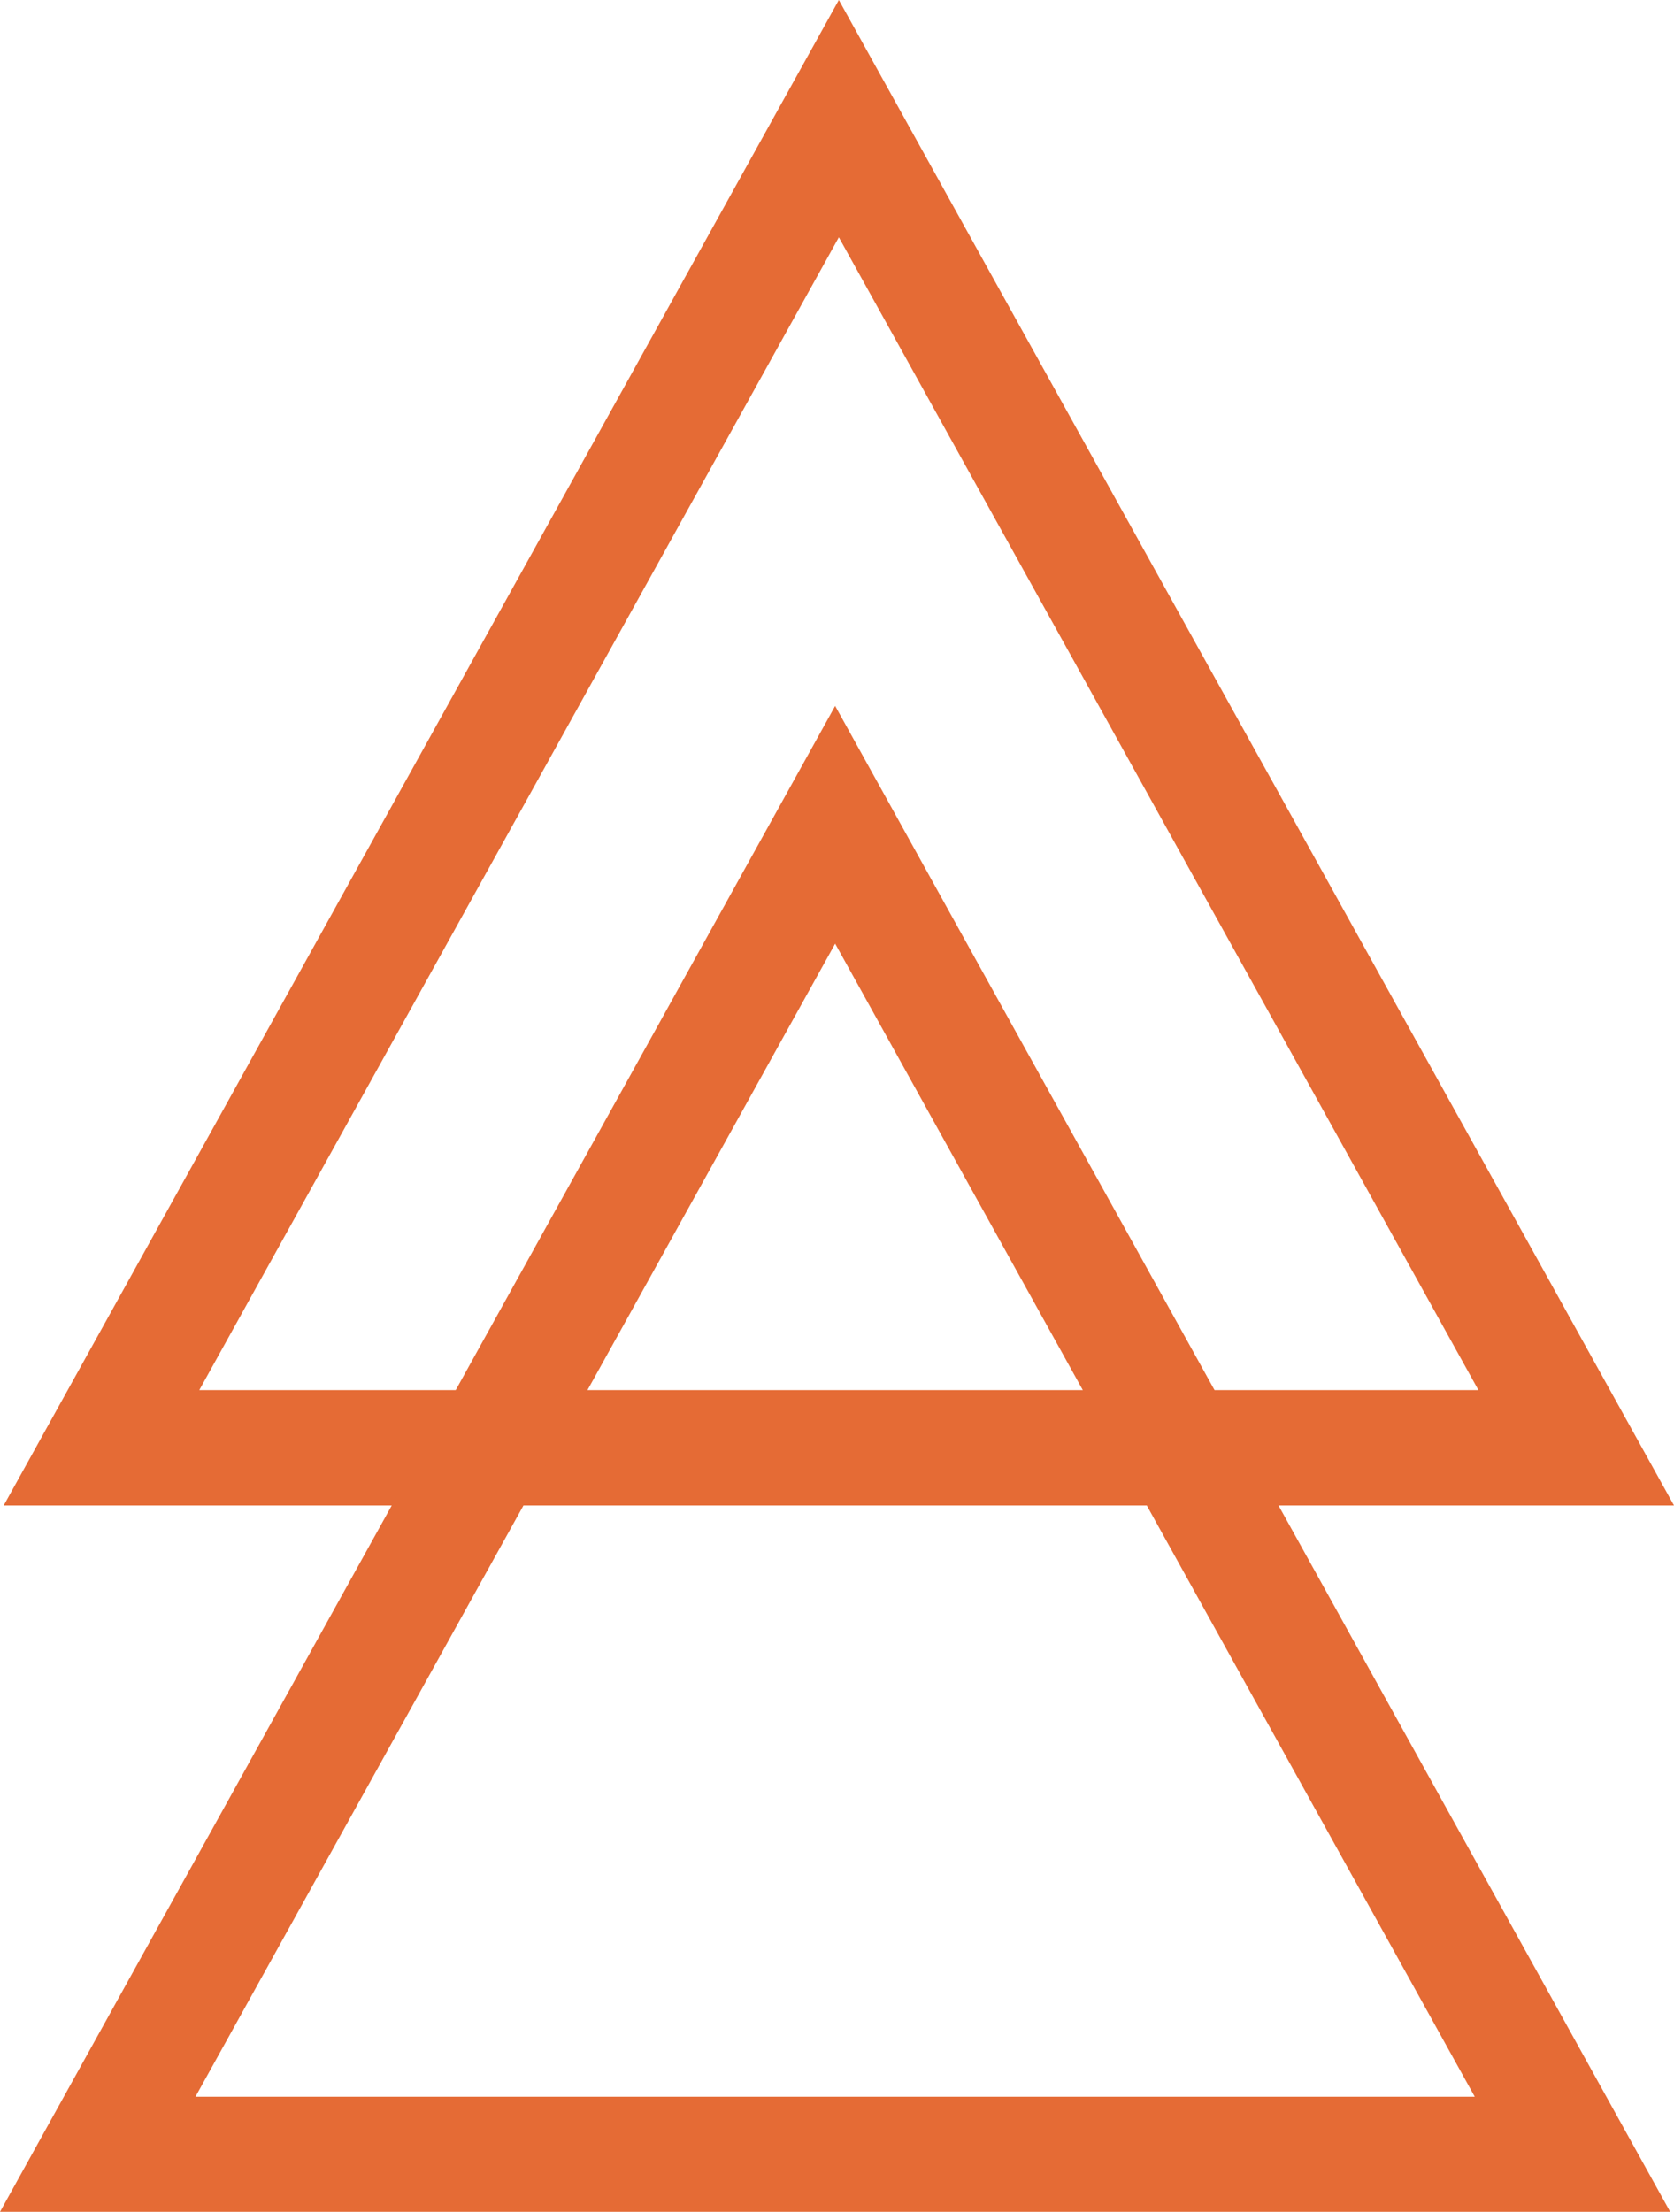
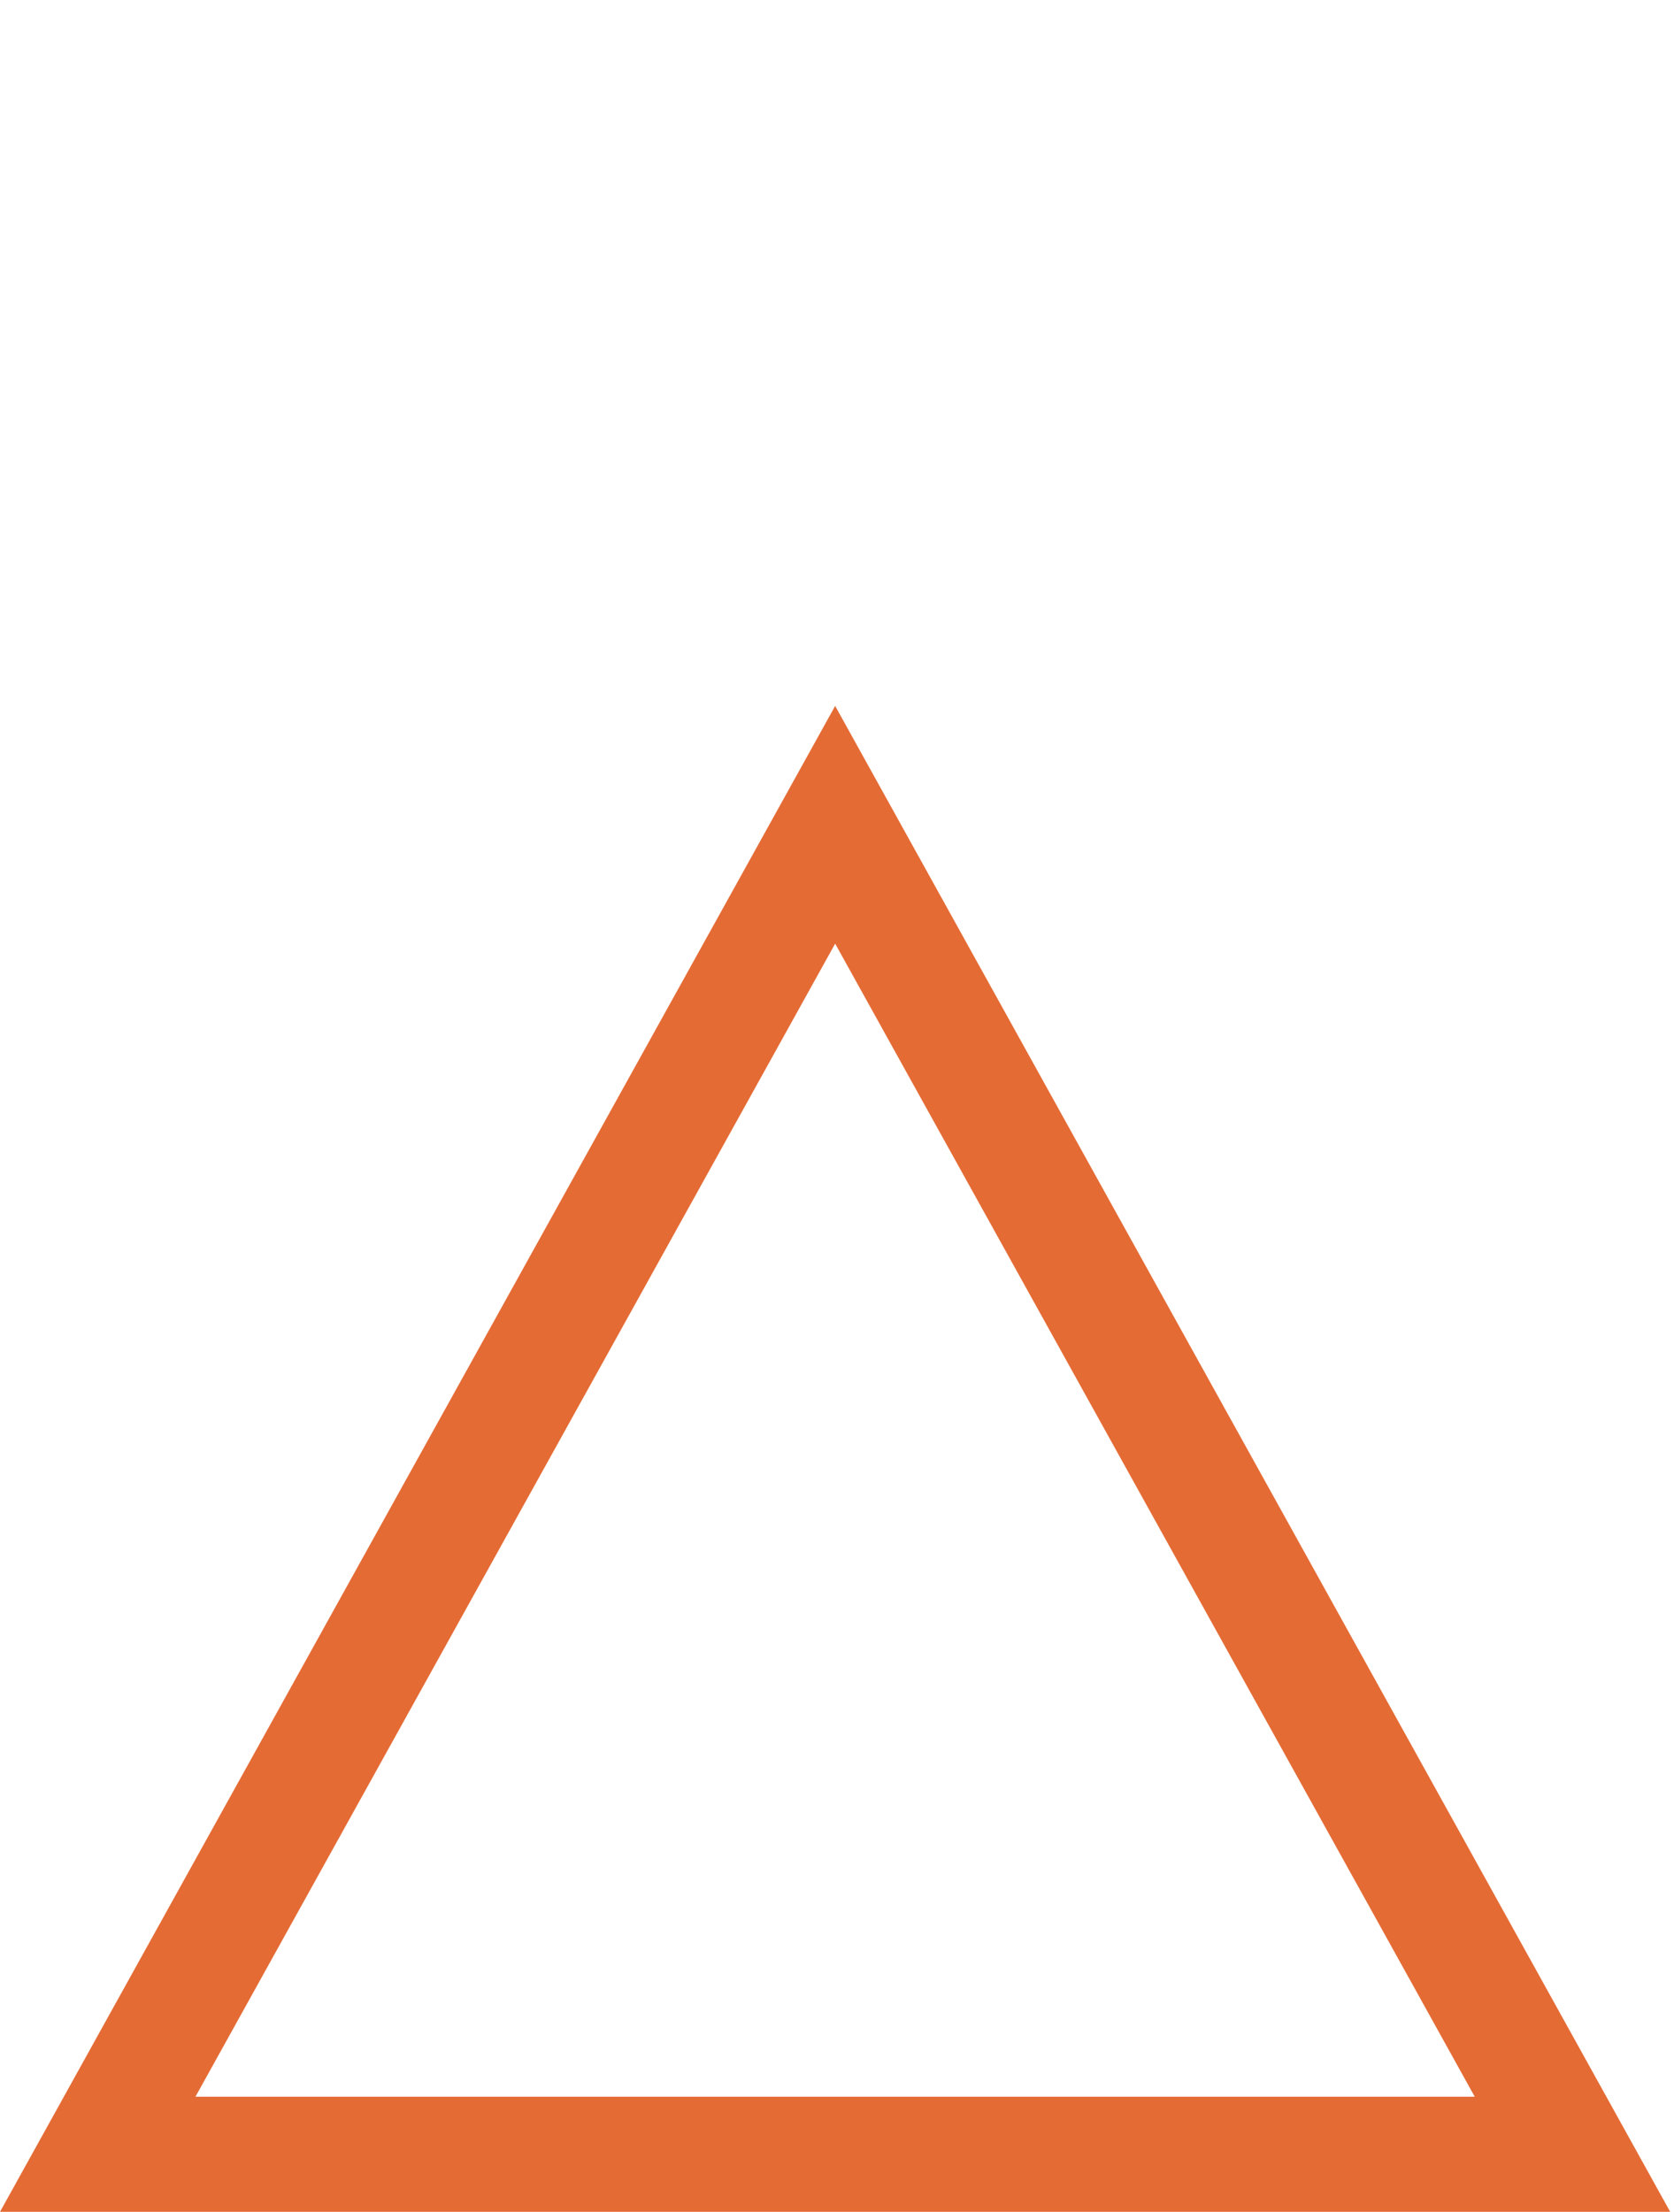
<svg xmlns="http://www.w3.org/2000/svg" viewBox="0 0 154.16 203.66">
  <defs>
    <style>.cls-1{fill:#e56b35;}</style>
  </defs>
  <g id="Layer_2" data-name="Layer 2">
    <g id="Layer_1-2" data-name="Layer 1">
      <g id="Layer_2-2" data-name="Layer 2">
        <g id="Layer_1-2-2" data-name="Layer 1-2">
-           <path class="cls-1" d="M154.16,138.62H.34L77.25,0ZM18.35,128h117.8L77.25,21.85Z" />
          <path class="cls-1" d="M153.81,203.66H0L76.91,65ZM18,193.06H135.81L76.91,86.89Z" />
        </g>
      </g>
    </g>
  </g>
</svg>